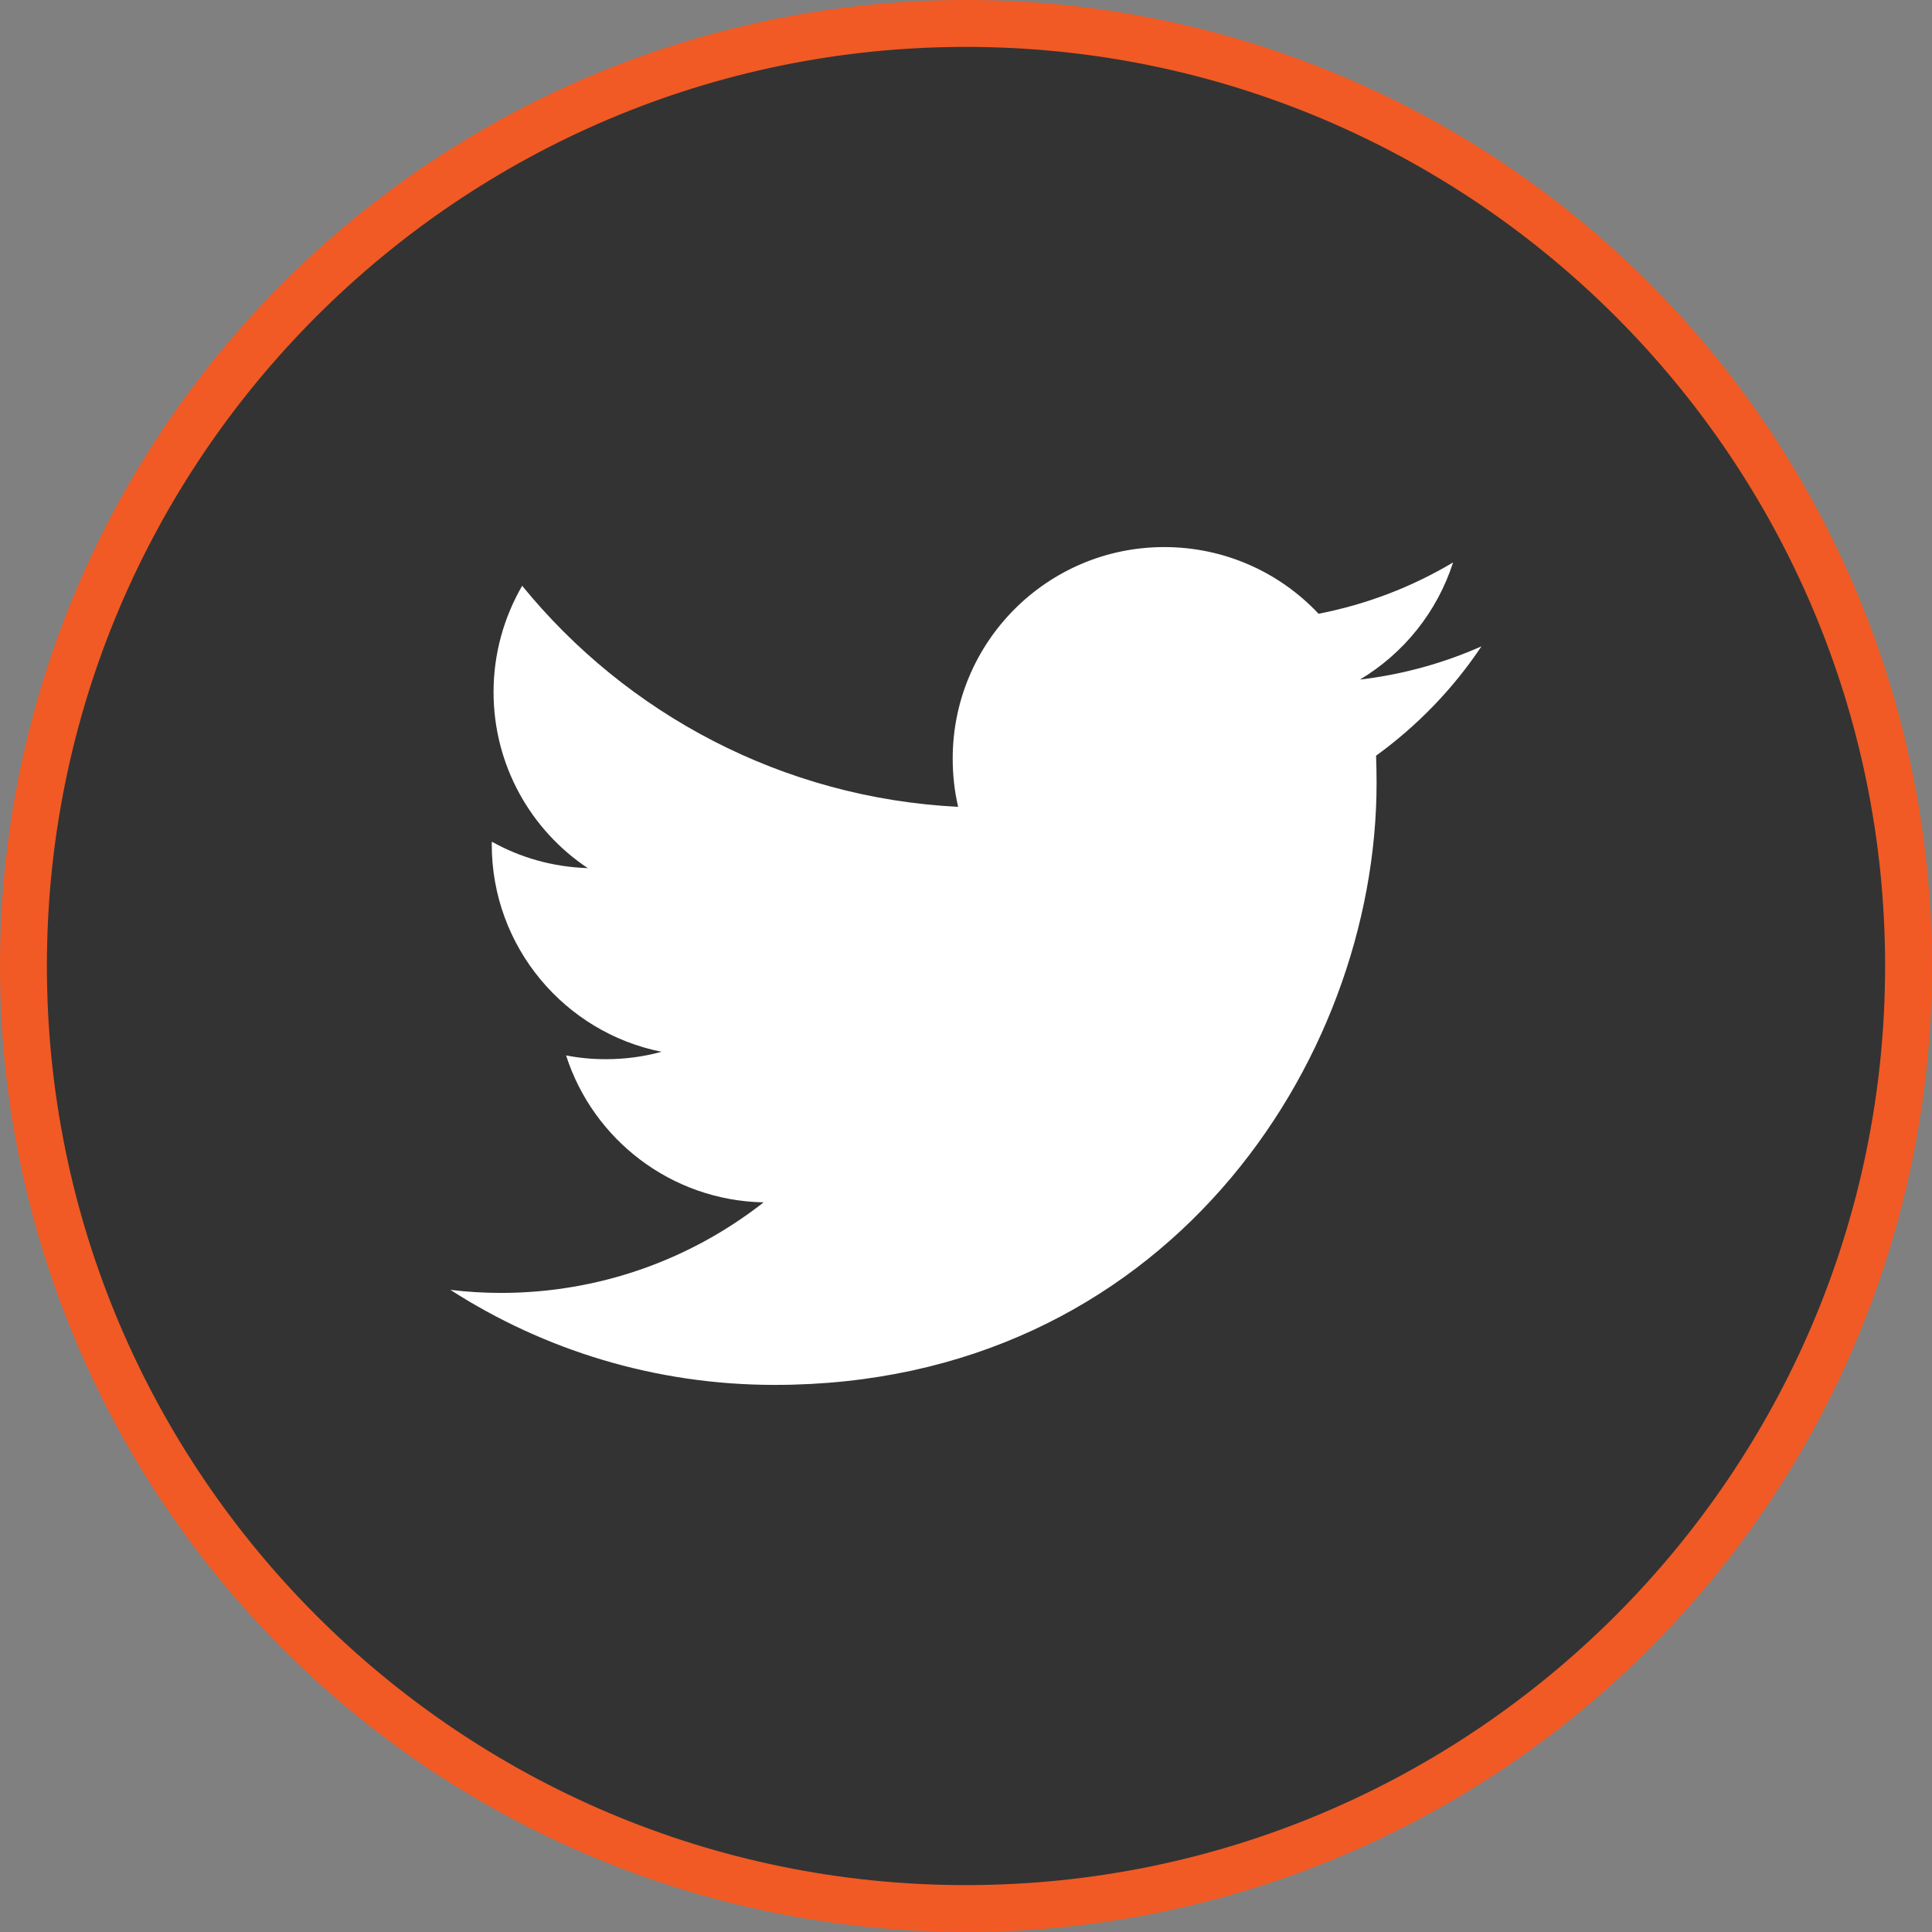
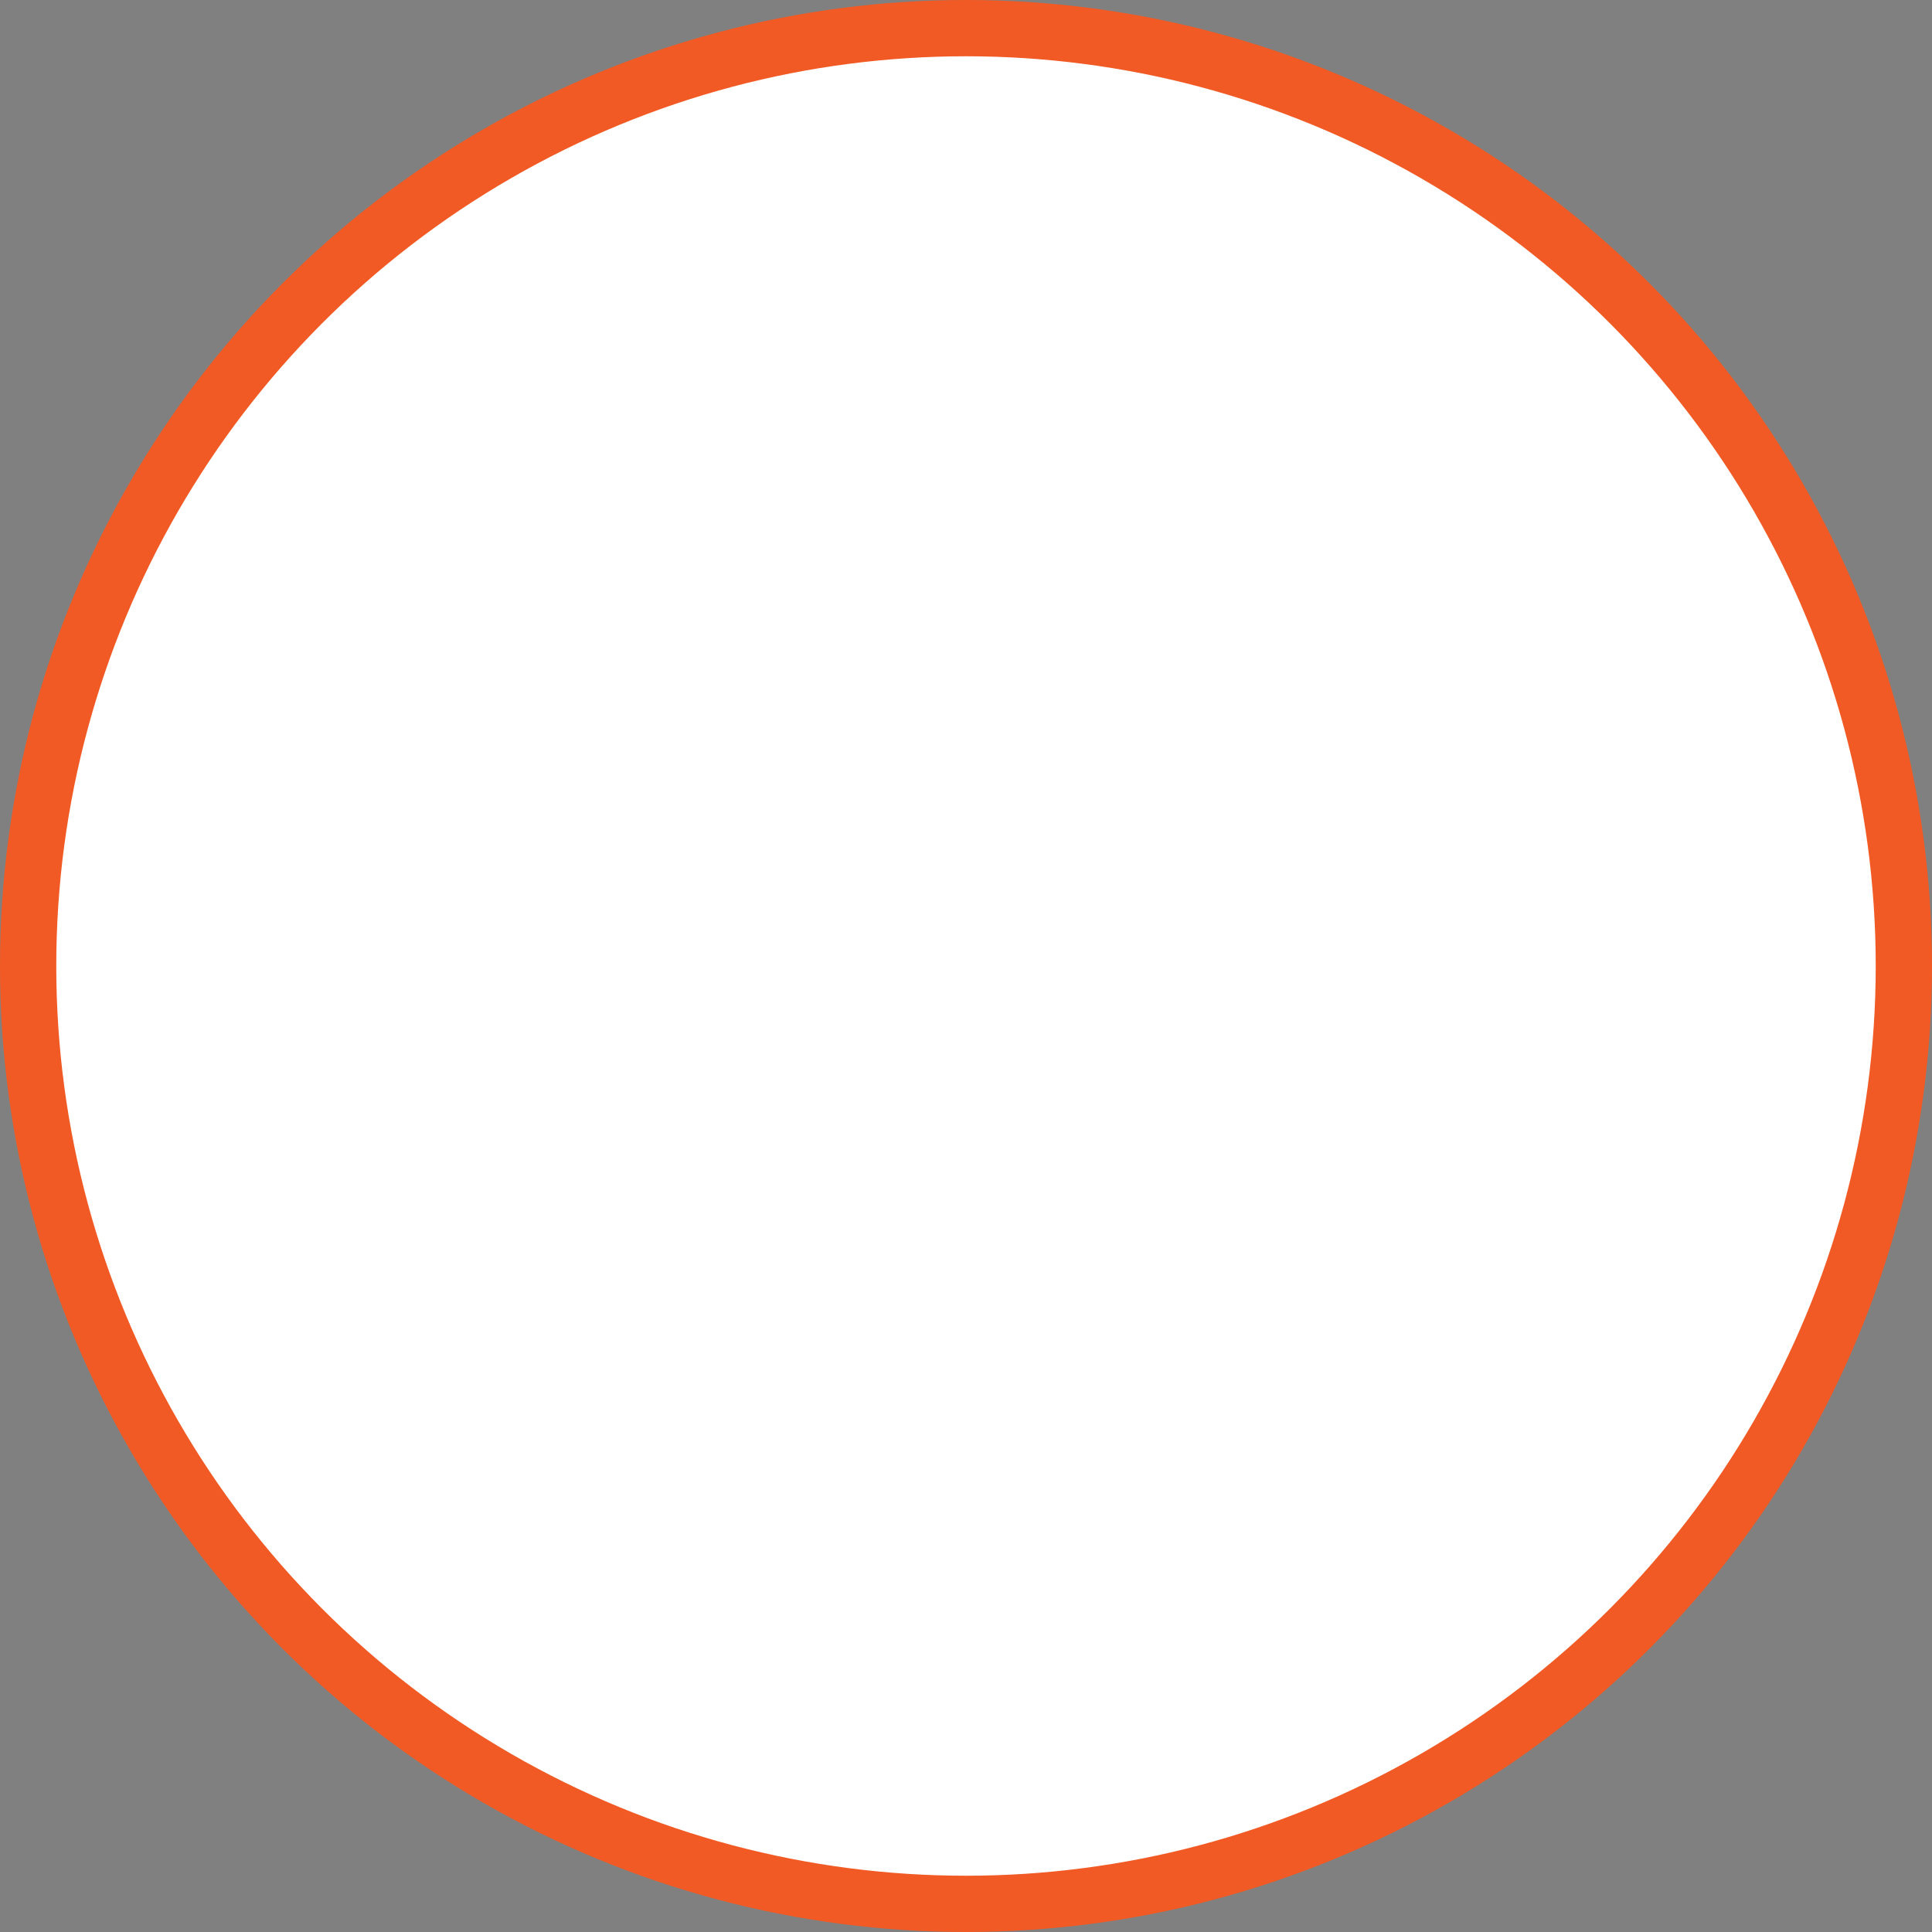
<svg xmlns="http://www.w3.org/2000/svg" version="1.1" x="0px" y="0px" width="103px" height="103px" viewBox="0 0 103 103" style="enable-background:new 0 0 103 103;" xml:space="preserve">
  <rect x="0" y="0" width="103" height="103" fill="#808080" stroke="none" />
  <style type="text/css">
	.st0{fill:#FFFFFF;stroke:#F15A24;stroke-width:3;stroke-miterlimit:10;}
	.st1{fill:#333333;}
</style>
  <defs>
</defs>
  <g id="twitter_2_">
    <circle class="st0" cx="51.5" cy="51.5" r="50" />
-     <path class="st1" d="M51.494,2.5C24.482,2.5,2.5,24.484,2.5,51.496c0,27.022,21.982,49.004,48.994,49.004   c27.022,0,49.006-21.982,49.006-49.004C100.5,24.484,78.516,2.5,51.494,2.5L51.494,2.5z M73.362,40.288   c0.017,0.481,0.027,0.972,0.027,1.465c0,14.899-11.341,32.08-32.089,32.08c-6.37,0-12.298-1.858-17.289-5.067   c0.886,0.106,1.781,0.163,2.689,0.163c5.289,0,10.147-1.801,14.011-4.828c-4.934-0.096-9.096-3.353-10.532-7.835   c0.683,0.136,1.387,0.202,2.119,0.202c1.021,0,2.023-0.133,2.968-0.395c-5.156-1.031-9.049-5.588-9.049-11.052   c0-0.049,0-0.096,0.01-0.146c1.512,0.849,3.259,1.349,5.109,1.406c-3.027-2.013-5.023-5.472-5.023-9.385   c0-2.063,0.56-3.999,1.525-5.667c5.558,6.824,13.877,11.314,23.242,11.785c-0.192-0.829-0.289-1.685-0.289-2.573   c0-6.224,5.05-11.275,11.277-11.275c3.247,0,6.175,1.369,8.228,3.555c2.573-0.501,4.993-1.436,7.172-2.736   c-0.849,2.64-2.632,4.848-4.964,6.244c2.285-0.269,4.463-0.876,6.476-1.771C77.477,36.714,75.558,38.697,73.362,40.288   L73.362,40.288z M73.362,40.288" />
  </g>
</svg>